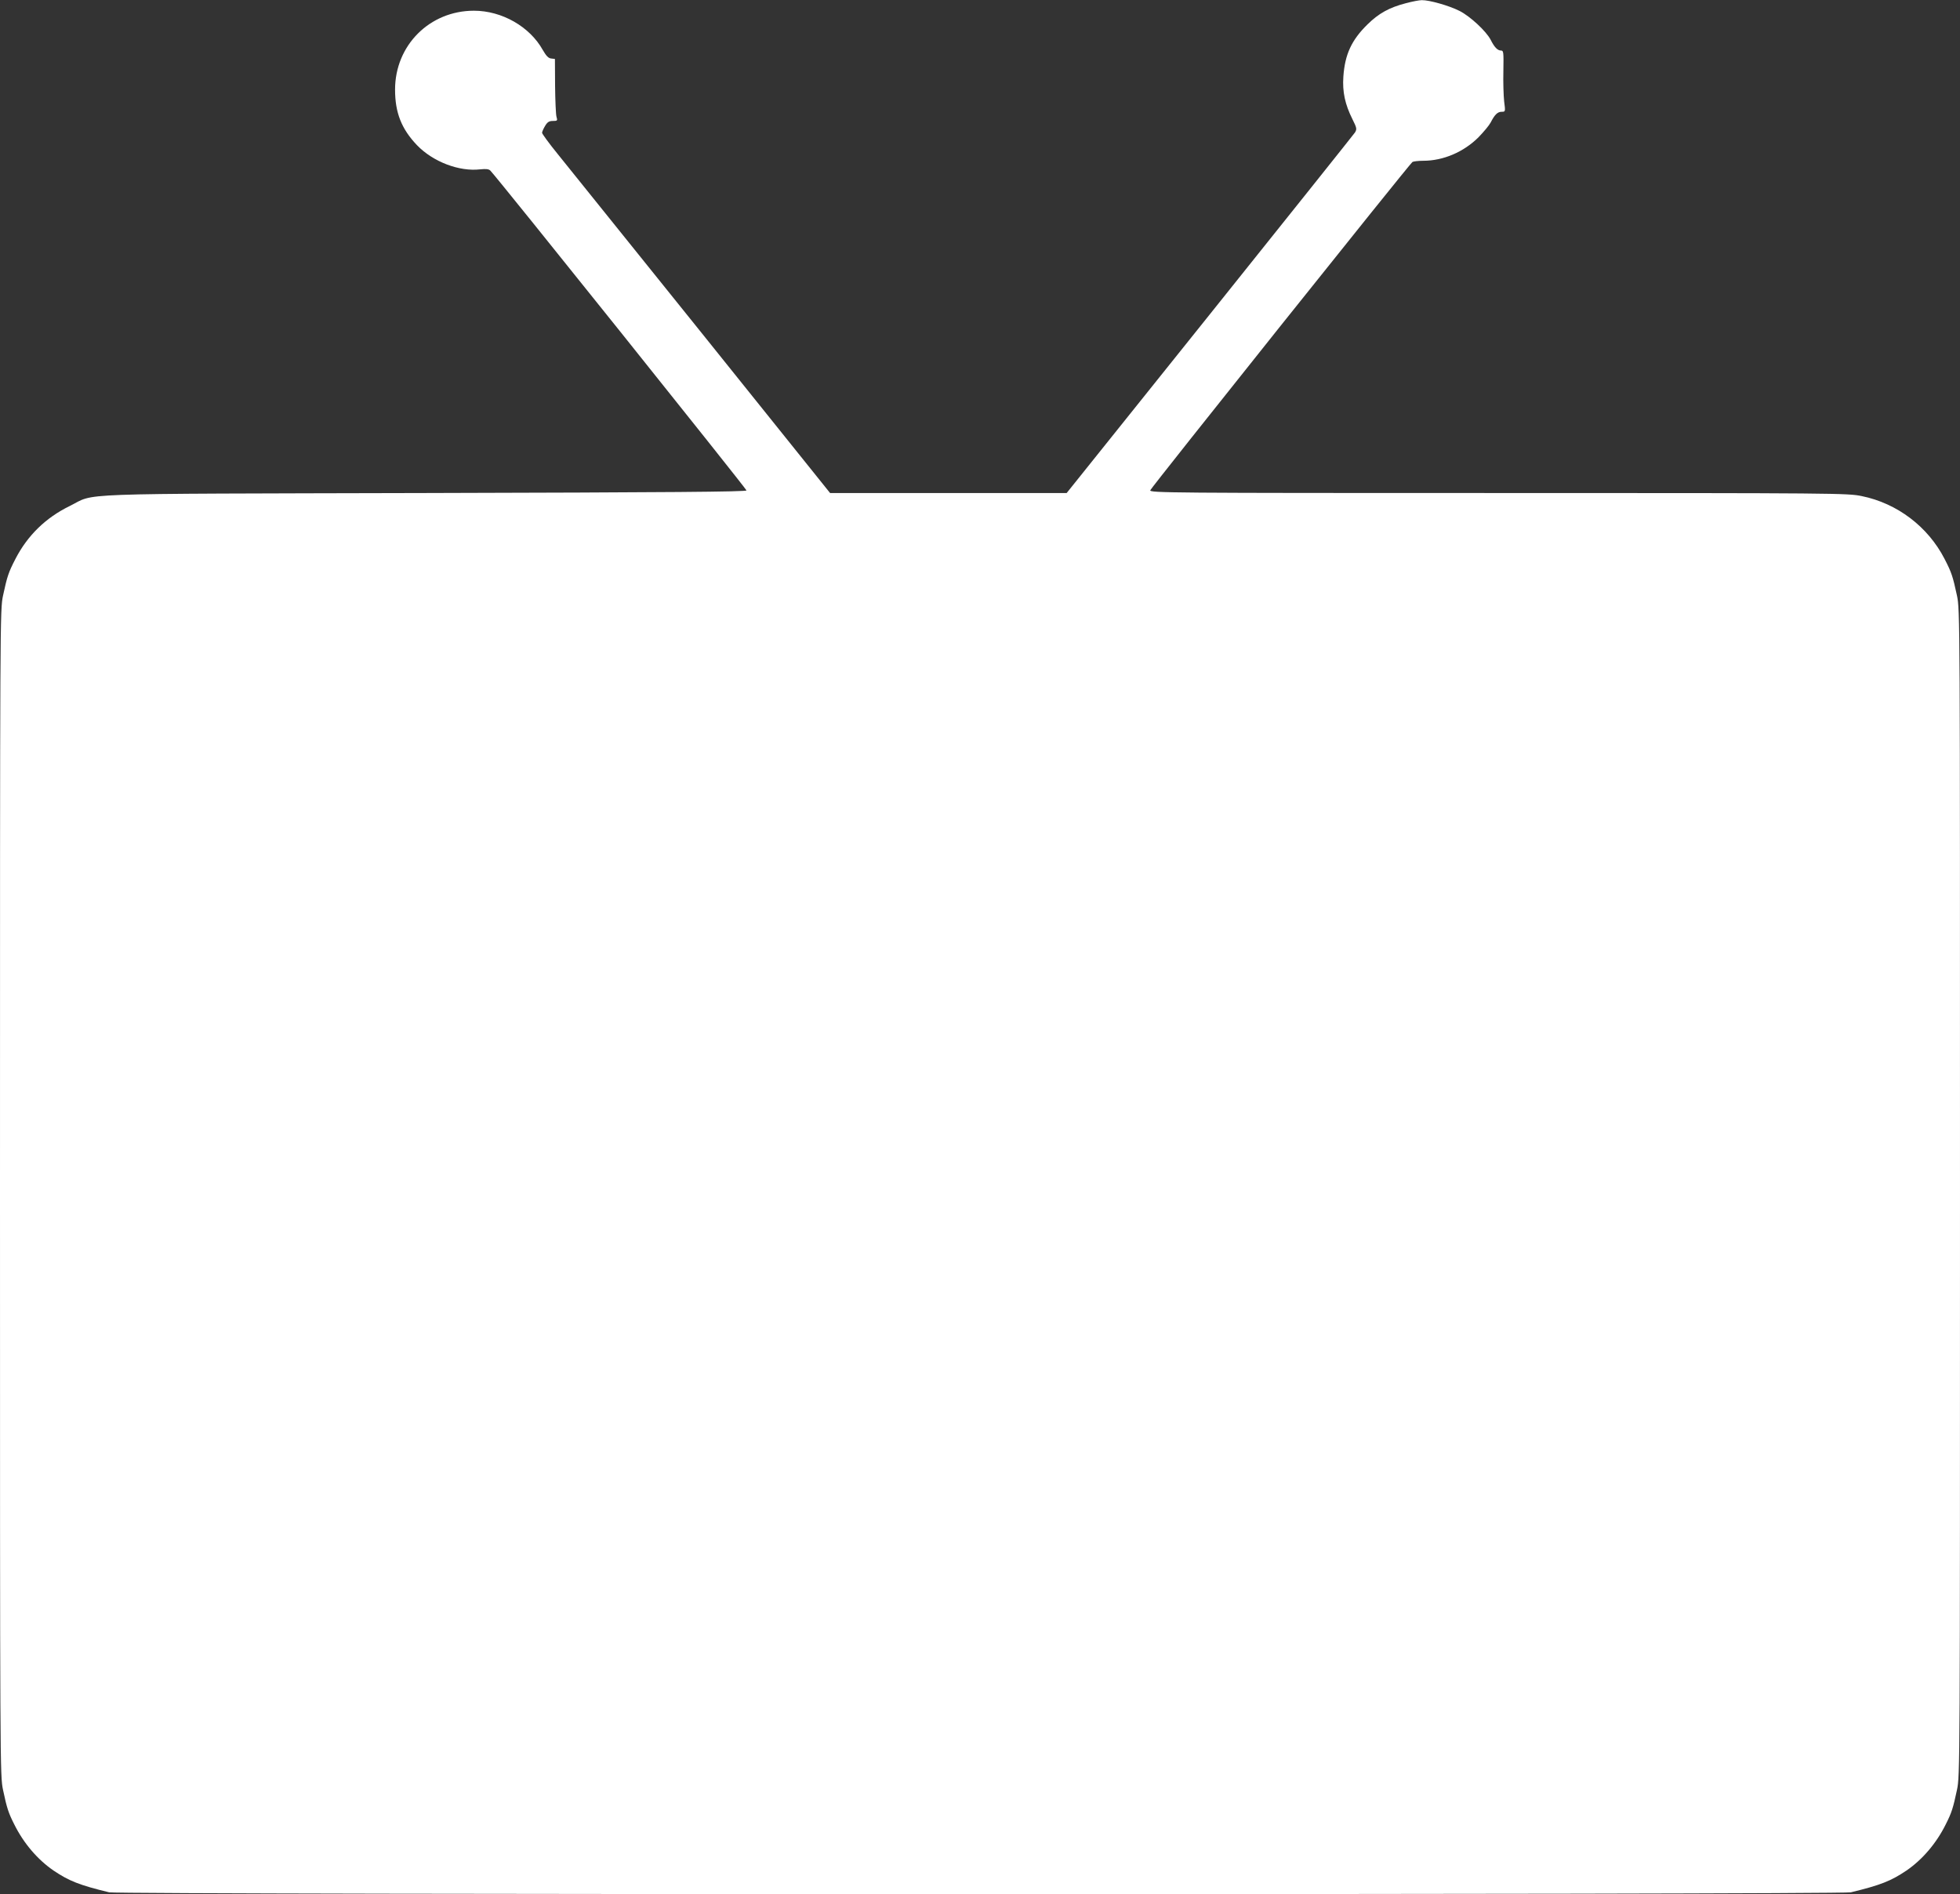
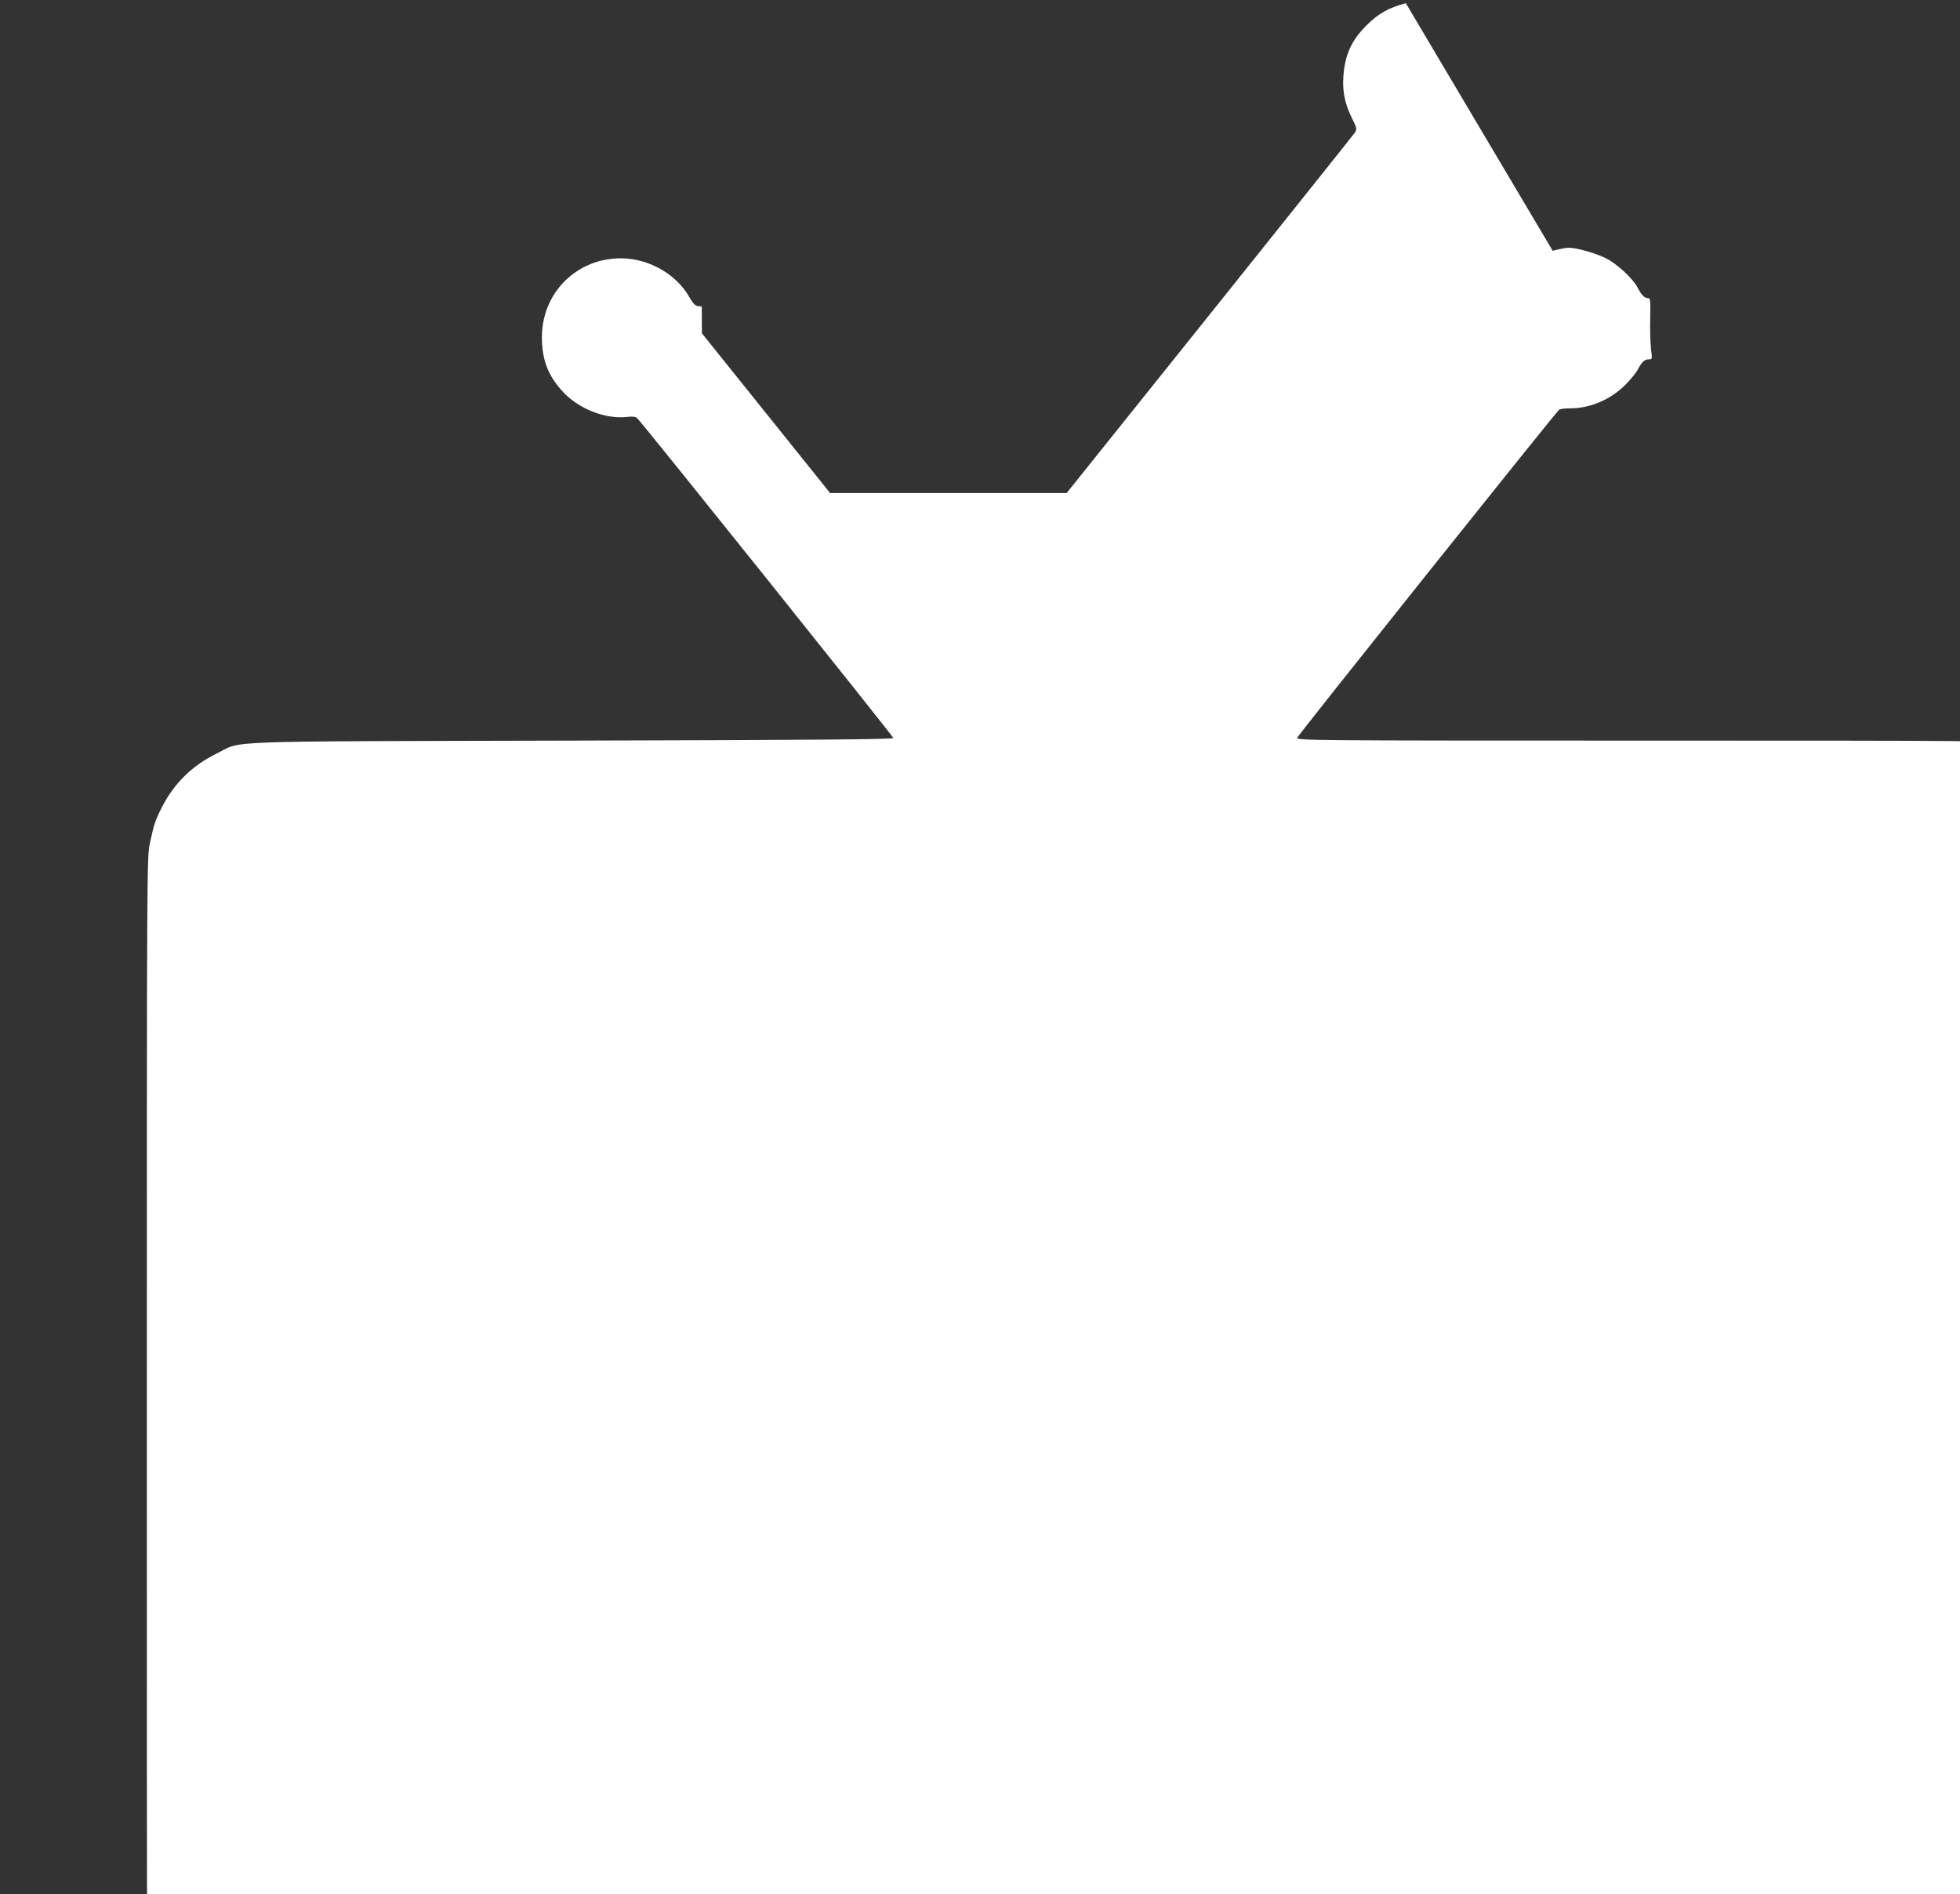
<svg xmlns="http://www.w3.org/2000/svg" version="1.0" width="1280pt" height="1237pt" viewBox="0 0 1280 1237" preserveAspectRatio="xMidYMid meet">
  <rect x="0" y="0" width="1280" height="1237" fill="#333333" stroke="none" />
  <g transform="translate(0,1237) scale(0.1,-0.1)" fill="#ffffff" stroke="none">
-     <path d="M9181 12349 c-108 -28 -177 -66 -251 -139 -104 -102 -147 -196 -157 -340 -7 -100 11 -182 59 -278 29 -58 30 -65 17 -87 -8 -12 -435 -547 -949 -1189 l-934 -1166 -773 0 -772 0 -837 1043 c-461 573 -884 1099 -941 1170 -57 70 -103 133 -103 140 0 6 9 27 20 45 15 25 26 32 51 32 29 0 31 2 23 28 -4 15 -8 106 -9 202 l-1 175 -25 3 c-18 2 -32 17 -54 55 -85 153 -267 257 -450 257 -289 0 -515 -226 -515 -515 0 -151 42 -257 143 -363 105 -109 276 -174 413 -158 38 4 56 2 66 -8 41 -40 1673 -2079 1673 -2089 0 -9 -487 -13 -2100 -17 -2364 -6 -2143 2 -2320 -85 -156 -76 -275 -192 -354 -345 -46 -89 -54 -114 -81 -239 -20 -94 -20 -126 -20 -3901 0 -3775 0 -3807 20 -3901 25 -118 35 -149 73 -224 61 -123 152 -230 257 -302 101 -68 169 -95 363 -142 68 -16 11306 -16 11374 0 194 47 262 74 363 142 105 72 196 179 257 302 38 75 48 106 73 224 20 94 20 126 20 3901 0 3775 0 3807 -20 3901 -27 125 -35 150 -81 239 -108 210 -309 363 -541 410 -90 19 -162 20 -2372 20 -2166 0 -2278 1 -2274 18 5 17 1692 2130 1712 2144 6 4 38 8 71 8 130 0 264 57 361 154 33 34 69 77 79 96 26 51 45 70 72 70 24 0 25 0 16 68 -4 37 -7 127 -5 200 2 123 1 132 -16 132 -22 0 -43 22 -67 70 -29 56 -134 154 -204 189 -67 34 -197 71 -246 70 -16 0 -63 -9 -104 -20z" />
+     <path d="M9181 12349 c-108 -28 -177 -66 -251 -139 -104 -102 -147 -196 -157 -340 -7 -100 11 -182 59 -278 29 -58 30 -65 17 -87 -8 -12 -435 -547 -949 -1189 l-934 -1166 -773 0 -772 0 -837 1043 l-1 175 -25 3 c-18 2 -32 17 -54 55 -85 153 -267 257 -450 257 -289 0 -515 -226 -515 -515 0 -151 42 -257 143 -363 105 -109 276 -174 413 -158 38 4 56 2 66 -8 41 -40 1673 -2079 1673 -2089 0 -9 -487 -13 -2100 -17 -2364 -6 -2143 2 -2320 -85 -156 -76 -275 -192 -354 -345 -46 -89 -54 -114 -81 -239 -20 -94 -20 -126 -20 -3901 0 -3775 0 -3807 20 -3901 25 -118 35 -149 73 -224 61 -123 152 -230 257 -302 101 -68 169 -95 363 -142 68 -16 11306 -16 11374 0 194 47 262 74 363 142 105 72 196 179 257 302 38 75 48 106 73 224 20 94 20 126 20 3901 0 3775 0 3807 -20 3901 -27 125 -35 150 -81 239 -108 210 -309 363 -541 410 -90 19 -162 20 -2372 20 -2166 0 -2278 1 -2274 18 5 17 1692 2130 1712 2144 6 4 38 8 71 8 130 0 264 57 361 154 33 34 69 77 79 96 26 51 45 70 72 70 24 0 25 0 16 68 -4 37 -7 127 -5 200 2 123 1 132 -16 132 -22 0 -43 22 -67 70 -29 56 -134 154 -204 189 -67 34 -197 71 -246 70 -16 0 -63 -9 -104 -20z" />
  </g>
</svg>